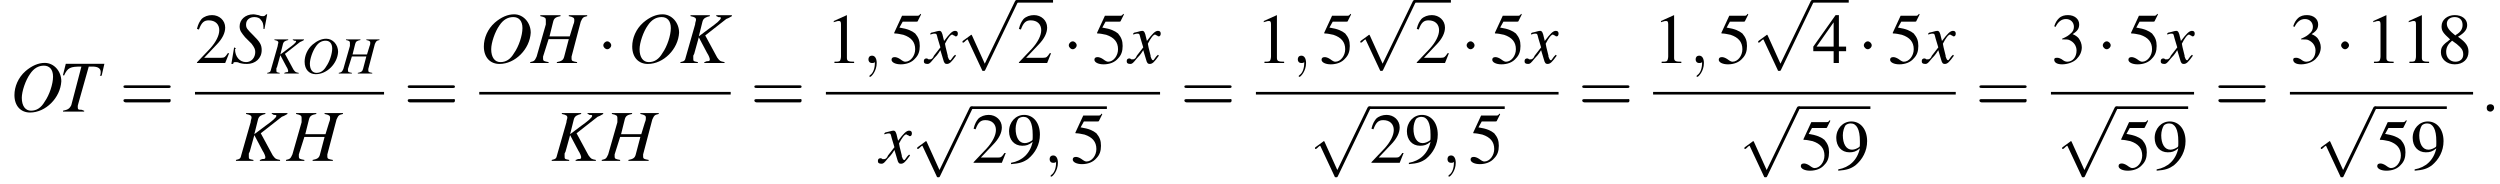
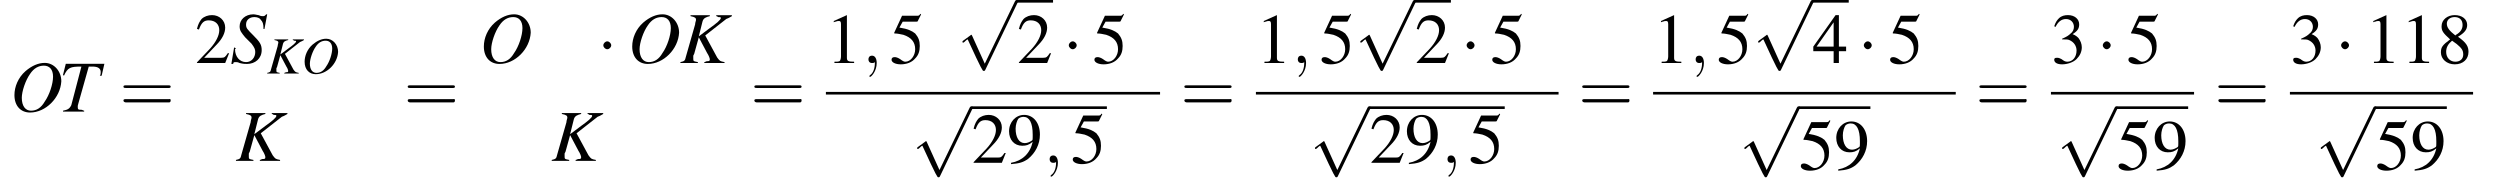
<svg xmlns="http://www.w3.org/2000/svg" xmlns:xlink="http://www.w3.org/1999/xlink" version="1.1" width="380.8pt" height="28.1pt" viewBox="60.8 81.1 380.8 28.1">
  <defs>
    <use id="g11-58" xlink:href="#g7-58" transform="scale(1.4)" />
    <use id="g11-59" xlink:href="#g7-59" transform="scale(1.4)" />
-     <path id="g7-58" d="M1.5-.4C1.5-.7 1.3-.8 1.1-.8S.7-.7 .7-.4S.9 0 1.1 0S1.5-.2 1.5-.4Z" />
    <path id="g7-59" d="M1.6 0C1.6-.5 1.4-.8 1.1-.8C.8-.8 .7-.6 .7-.4C.7-.2 .8 0 1.1 0C1.2 0 1.3 0 1.4-.1C1.4-.1 1.4-.1 1.4-.1S1.4-.1 1.4 0C1.4 .6 1.2 1.1 .9 1.3C.8 1.4 .8 1.4 .8 1.4C.8 1.5 .8 1.5 .9 1.5C1 1.5 1.6 .9 1.6 0Z" />
    <use id="g15-49" xlink:href="#g3-49" />
    <use id="g15-50" xlink:href="#g3-50" />
    <use id="g15-51" xlink:href="#g3-51" />
    <use id="g15-52" xlink:href="#g3-52" />
    <use id="g15-53" xlink:href="#g3-53" />
    <use id="g15-56" xlink:href="#g3-56" />
    <use id="g15-57" xlink:href="#g3-57" />
    <path id="g3-49" d="M3.2-7.3L1.2-6.4V-6.2C1.3-6.3 1.5-6.3 1.5-6.3C1.7-6.4 1.9-6.4 2-6.4C2.2-6.4 2.3-6.3 2.3-5.9V-1C2.3-.7 2.2-.4 2.1-.3C1.9-.2 1.7-.2 1.3-.2V0H4.3V-.2C3.4-.2 3.2-.3 3.2-.8V-7.3L3.2-7.3Z" />
    <path id="g3-50" d="M5.2-1.5L5-1.5C4.6-.9 4.5-.8 4-.8H1.4L3.2-2.7C4.2-3.7 4.6-4.6 4.6-5.4C4.6-6.5 3.7-7.3 2.6-7.3C2-7.3 1.4-7.1 1-6.7C.7-6.3 .5-6 .3-5.2L.6-5.1C1-6.2 1.4-6.5 2.1-6.5C3.1-6.5 3.7-5.9 3.7-5C3.7-4.2 3.2-3.2 2.3-2.2L.3-.1V0H4.6L5.2-1.5Z" />
    <path id="g3-51" d="M1.7-3.6C2.3-3.6 2.6-3.6 2.8-3.5C3.5-3.2 3.9-2.6 3.9-1.9C3.9-.9 3.3-.2 2.5-.2C2.2-.2 2-.3 1.6-.6C1.2-.8 1.1-.8 .9-.8C.6-.8 .5-.7 .5-.5C.5-.1 .9 .2 1.7 .2C2.5 .2 3.4-.1 3.9-.6S4.7-1.7 4.7-2.4C4.7-2.9 4.5-3.4 4.2-3.8C4-4 3.8-4.2 3.3-4.4C4.1-4.9 4.3-5.3 4.3-5.9C4.3-6.7 3.6-7.3 2.6-7.3C2.1-7.3 1.6-7.2 1.2-6.8C.9-6.5 .7-6.2 .5-5.6L.7-5.5C1.1-6.3 1.6-6.7 2.3-6.7C3-6.7 3.5-6.2 3.5-5.5C3.5-5.1 3.3-4.7 3-4.5C2.7-4.2 2.4-4 1.7-3.7V-3.6Z" />
    <path id="g3-52" d="M5.1-2.5H4V-7.3H3.5L.1-2.5V-1.8H3.2V0H4V-1.8H5.1V-2.5ZM3.2-2.5H.6L3.2-6.2V-2.5Z" />
    <path id="g3-53" d="M2-6.3H4.1C4.3-6.3 4.3-6.4 4.3-6.4L4.8-7.4L4.7-7.5C4.5-7.2 4.4-7.2 4.2-7.2H1.9L.7-4.6C.7-4.6 .7-4.6 .7-4.6C.7-4.5 .7-4.5 .8-4.5C1.2-4.5 1.6-4.4 2.1-4.3C3.3-3.9 3.9-3.2 3.9-2.1C3.9-1.1 3.2-.2 2.4-.2C2.2-.2 2-.3 1.6-.6C1.3-.8 1-.9 .8-.9C.5-.9 .3-.8 .3-.5C.3-.1 .9 .2 1.7 .2C2.6 .2 3.4-.1 3.9-.7C4.4-1.2 4.6-1.8 4.6-2.6C4.6-3.4 4.4-3.9 3.9-4.5C3.4-4.9 2.8-5.2 1.5-5.4L2-6.3Z" />
    <path id="g3-56" d="M3.2-4C4.2-4.6 4.6-5.1 4.6-5.8C4.6-6.7 3.8-7.3 2.7-7.3C1.6-7.3 .7-6.6 .7-5.6C.7-4.9 .9-4.6 2-3.6C.8-2.7 .6-2.4 .6-1.6C.6-.6 1.5 .2 2.7 .2C4 .2 4.8-.6 4.8-1.7C4.8-2.5 4.5-3.1 3.2-4ZM3-2.9C3.7-2.3 4-2 4-1.3C4-.6 3.5-.2 2.8-.2C2-.2 1.4-.8 1.4-1.7C1.4-2.4 1.7-2.9 2.3-3.4L3-2.9ZM2.8-4.2C1.9-4.9 1.5-5.4 1.5-6C1.5-6.6 2-7 2.7-7C3.4-7 3.9-6.6 3.9-5.8C3.9-5.2 3.6-4.7 2.9-4.3C2.9-4.3 2.9-4.3 2.8-4.2Z" />
    <path id="g3-57" d="M.6 .2C1.9 .1 2.5-.1 3.2-.6C4.3-1.5 5-2.8 5-4.3C5-6.1 4-7.3 2.6-7.3C1.3-7.3 .3-6.2 .3-4.8C.3-3.5 1.1-2.6 2.3-2.6C2.9-2.6 3.3-2.7 3.9-3.2C3.5-1.4 2.3-.3 .6 0L.6 .2ZM3.9-3.9C3.9-3.6 3.9-3.5 3.8-3.4C3.5-3.2 3.1-3 2.7-3C1.8-3 1.3-3.9 1.3-5.2C1.3-5.8 1.5-6.4 1.7-6.7C1.9-6.9 2.2-7 2.5-7C3.4-7 3.9-6.1 3.9-4.3V-3.9Z" />
    <path id="g16-61" d="M7.5-3.6C7.6-3.6 7.8-3.6 7.8-3.8S7.6-4 7.5-4H1C.8-4 .6-4 .6-3.8S.8-3.6 1-3.6H7.5ZM7.5-1.4C7.6-1.4 7.8-1.4 7.8-1.7S7.6-1.9 7.5-1.9H1C.8-1.9 .6-1.9 .6-1.7S.8-1.4 1-1.4H7.5Z" />
    <use id="g12-72" xlink:href="#g8-72" transform="scale(1.4)" />
    <use id="g12-75" xlink:href="#g8-75" transform="scale(1.4)" />
    <use id="g12-79" xlink:href="#g8-79" transform="scale(1.4)" />
    <use id="g12-83" xlink:href="#g8-83" transform="scale(1.4)" />
    <use id="g12-84" xlink:href="#g8-84" transform="scale(1.4)" />
    <use id="g12-120" xlink:href="#g8-120" transform="scale(1.4)" />
-     <path id="g8-72" d="M6.1-5.2H4.1V-5.1C4.6-5 4.7-4.9 4.7-4.7C4.7-4.6 4.7-4.4 4.6-4.2L4.2-2.9H2L2.4-4.5C2.5-4.9 2.7-5 3.2-5.1V-5.2H1V-5.1C1.5-5 1.6-4.9 1.6-4.7C1.6-4.6 1.6-4.4 1.6-4.2L.6-.7C.4-.3 .4-.2-.1-.1V0H1.9V-.1C1.4-.2 1.3-.2 1.3-.5C1.3-.5 1.3-.6 1.3-.7L1.9-2.6H4.1L3.6-.7C3.5-.3 3.3-.2 2.8-.1V0H5V-.1C4.5-.2 4.4-.2 4.4-.5C4.4-.5 4.4-.6 4.4-.7L5.4-4.5C5.6-4.9 5.6-5 6.1-5.1V-5.2Z" />
    <path id="g8-75" d="M5.7-5.2H4V-5.1C4.1-5.1 4.2-5 4.2-5C4.4-5 4.5-5 4.5-4.9C4.5-4.7 4-4.3 3.3-3.8L2.1-2.9L2.5-4.5C2.6-4.9 2.9-5 3.3-5.1V-5.2H1.2V-5.1C1.7-5 1.8-4.9 1.8-4.7C1.8-4.6 1.7-4.4 1.7-4.2L.7-.7C.6-.2 .5-.2 .1-.1V0H2V-.1C1.5-.2 1.5-.2 1.5-.5C1.5-.6 1.5-.6 1.5-.8L1.6-1L2.1-2.8L3-1.1C3.2-.8 3.3-.5 3.3-.4C3.3-.2 3.2-.2 3-.2C2.9-.2 2.8-.1 2.7-.1V0H4.9V-.1C4.4-.2 4.4-.2 4.1-.6L2.8-3L5.1-4.8C5.4-4.9 5.5-5 5.7-5.1V-5.2Z" />
    <path id="g8-79" d="M3.8-5.3C3.1-5.3 2.4-5 1.7-4.4C.9-3.7 .5-2.7 .5-1.8C.5-.6 1.2 .1 2.2 .1C3.9 .1 5.5-1.5 5.6-3.3C5.6-4.4 4.8-5.3 3.8-5.3ZM3.7-5C4.3-5 4.7-4.6 4.7-3.8C4.7-3 4.3-1.8 3.8-1.1C3.4-.4 2.9-.1 2.3-.1C1.7-.1 1.3-.6 1.3-1.5C1.3-2.2 1.7-3.4 2.2-4.1C2.6-4.7 3.1-5 3.7-5Z" />
    <path id="g8-83" d="M3.7-3.7L4-5.3H3.9C3.7-5.1 3.7-5.1 3.5-5.1C3.4-5.1 3.3-5.1 3.1-5.2C3-5.2 2.7-5.3 2.5-5.3C1.6-5.3 1-4.7 1-4C1-3.5 1.2-3.3 1.6-2.8C1.7-2.7 1.8-2.6 1.9-2.5C2.1-2.3 2.2-2.2 2.3-2.1C2.6-1.7 2.7-1.5 2.7-1.2C2.7-.6 2.3-.1 1.7-.1C1-.1 .5-.7 .5-1.5C.5-1.5 .6-1.6 .6-1.6L.4-1.7L.1 .1H.3C.3-.1 .4-.1 .6-.1C.7-.1 .8-.1 1 0C1.4 .1 1.6 .1 1.8 .1C2.7 .1 3.4-.5 3.4-1.4C3.4-2 3.2-2.3 2.5-3S1.7-3.8 1.7-4.2C1.7-4.7 2.1-5 2.6-5C2.9-5 3.2-4.9 3.3-4.7C3.5-4.5 3.6-4.3 3.6-3.7L3.7-3.7Z" />
    <path id="g8-84" d="M5-5.2H.8L.5-4L.6-3.9C1-4.8 1.3-4.9 2.5-4.9L1.4-.7C1.2-.3 1-.2 .5-.1V0H2.8V-.1C2.7-.1 2.6-.2 2.5-.2C2.2-.2 2.1-.2 2.1-.5C2.1-.6 2.1-.7 2.2-1L3.3-4.9H3.7C4.3-4.9 4.6-4.7 4.6-4.3C4.6-4.2 4.6-4 4.5-3.9L4.7-3.9L5-5.2Z" />
-     <path id="g8-120" d="M3.2-.9C3.1-.8 3.1-.8 3-.7C2.8-.4 2.7-.3 2.7-.3C2.5-.3 2.5-.5 2.4-.7C2.4-.7 2.4-.8 2.4-.8C2.2-1.6 2.1-2 2.1-2.1C2.4-2.7 2.7-3.1 2.9-3.1C2.9-3.1 3-3 3.1-3C3.2-2.9 3.2-2.9 3.3-2.9C3.4-2.9 3.5-3 3.5-3.2S3.4-3.5 3.2-3.5C2.9-3.5 2.6-3.2 2-2.4L1.9-2.8C1.8-3.3 1.7-3.5 1.5-3.5C1.3-3.5 1.1-3.4 .6-3.3L.5-3.2L.5-3.1C.8-3.2 .9-3.2 1-3.2C1.2-3.2 1.2-3.1 1.3-2.7L1.6-1.7L.9-.8C.8-.5 .6-.4 .5-.4C.5-.4 .4-.4 .3-.4C.2-.5 .1-.5 .1-.5C-.1-.5-.2-.4-.2-.2C-.2 0-.1 .1 .2 .1C.4 .1 .5 0 .9-.5C1.1-.7 1.3-.9 1.6-1.4L1.9-.4C2 0 2.1 .1 2.3 .1C2.6 .1 2.8-.1 3.3-.8L3.2-.9Z" />
    <path id="g1-0" d="M7.2-2.5C7.3-2.5 7.5-2.5 7.5-2.7S7.3-2.9 7.2-2.9H1.3C1.1-2.9 .9-2.9 .9-2.7S1.1-2.5 1.3-2.5H7.2Z" />
    <path id="g1-1" d="M2.1-2.7C2.1-3 1.8-3.3 1.5-3.3S.9-3 .9-2.7S1.2-2.1 1.5-2.1S2.1-2.4 2.1-2.7Z" />
-     <path id="g1-112" d="M4.2 9.3L2.3 5.1C2.2 4.9 2.2 4.9 2.2 4.9C2.1 4.9 2.1 4.9 2 5L.9 5.8C.8 5.9 .8 5.9 .8 5.9C.8 6 .8 6.1 .9 6.1C1 6.1 1.2 5.9 1.3 5.8C1.3 5.8 1.5 5.6 1.6 5.6L3.8 10.3C3.8 10.4 3.9 10.4 4 10.4C4.2 10.4 4.2 10.4 4.3 10.2L9.2 0C9.3-.2 9.3-.2 9.3-.2C9.3-.3 9.2-.4 9.1-.4C9-.4 8.9-.4 8.8-.2L4.2 9.3Z" />
+     <path id="g1-112" d="M4.2 9.3L2.3 5.1C2.2 4.9 2.2 4.9 2.2 4.9C2.1 4.9 2.1 4.9 2 5L.9 5.8C.8 5.9 .8 5.9 .8 5.9C.8 6 .8 6.1 .9 6.1C1 6.1 1.2 5.9 1.3 5.8C1.3 5.8 1.5 5.6 1.6 5.6C3.8 10.4 3.9 10.4 4 10.4C4.2 10.4 4.2 10.4 4.3 10.2L9.2 0C9.3-.2 9.3-.2 9.3-.2C9.3-.3 9.2-.4 9.1-.4C9-.4 8.9-.4 8.8-.2L4.2 9.3Z" />
  </defs>
  <g id="page1">
    <use x="62.3" y="98.1" xlink:href="#g12-79" />
    <use x="69.7" y="98.1" xlink:href="#g12-84" />
    <use x="79" y="98.1" xlink:href="#g16-61" />
    <use x="90.5" y="90.7" xlink:href="#g15-50" />
    <use x="95.9" y="90.7" xlink:href="#g12-83" />
    <use x="101.4" y="92.3" xlink:href="#g8-75" />
    <use x="106.7" y="92.3" xlink:href="#g8-79" />
    <use x="112.5" y="92.3" xlink:href="#g8-72" />
-     <rect x="90.5" y="95.1" height=".4" width="28.8" />
    <use x="96.6" y="105.6" xlink:href="#g12-75" />
    <use x="104.5" y="105.6" xlink:href="#g12-72" />
    <use x="122.3" y="98.1" xlink:href="#g16-61" />
    <use x="133.8" y="90.7" xlink:href="#g12-79" />
    <use x="141.7" y="90.7" xlink:href="#g12-72" />
    <use x="151.8" y="90.7" xlink:href="#g1-1" />
    <use x="156.4" y="90.7" xlink:href="#g12-79" />
    <use x="164.3" y="90.7" xlink:href="#g12-75" />
-     <rect x="133.8" y="95.1" height=".4" width="38.3" />
    <use x="144.7" y="105.6" xlink:href="#g12-75" />
    <use x="152.6" y="105.6" xlink:href="#g12-72" />
    <use x="175.1" y="98.1" xlink:href="#g16-61" />
    <use x="186.6" y="90.7" xlink:href="#g15-49" />
    <use x="192.1" y="90.7" xlink:href="#g11-59" />
    <use x="196.3" y="90.7" xlink:href="#g15-53" />
    <use x="201.8" y="90.7" xlink:href="#g12-120" />
    <use x="206.6" y="81.5" xlink:href="#g1-112" />
    <rect x="215.7" y="81.1" height=".4" width="5.5" />
    <use x="215.7" y="90.7" xlink:href="#g15-50" />
    <use x="222.7" y="90.7" xlink:href="#g1-1" />
    <use x="227.2" y="90.7" xlink:href="#g15-53" />
    <use x="232.7" y="90.7" xlink:href="#g12-120" />
    <rect x="186.6" y="95.1" height=".4" width="50.9" />
    <use x="194.8" y="105.9" xlink:href="#g12-120" />
    <use x="199.7" y="97.7" xlink:href="#g1-112" />
    <rect x="208.8" y="97.3" height=".4" width="20.6" />
    <use x="208.8" y="105.9" xlink:href="#g15-50" />
    <use x="214.2" y="105.9" xlink:href="#g15-57" />
    <use x="219.7" y="105.9" xlink:href="#g11-59" />
    <use x="223.9" y="105.9" xlink:href="#g15-53" />
    <use x="240.6" y="98.1" xlink:href="#g16-61" />
    <use x="252.1" y="90.7" xlink:href="#g15-49" />
    <use x="257.5" y="90.7" xlink:href="#g11-59" />
    <use x="261.8" y="90.7" xlink:href="#g15-53" />
    <use x="267.2" y="81.5" xlink:href="#g1-112" />
    <rect x="276.3" y="81.1" height=".4" width="5.5" />
    <use x="276.3" y="90.7" xlink:href="#g15-50" />
    <use x="283.3" y="90.7" xlink:href="#g1-1" />
    <use x="287.8" y="90.7" xlink:href="#g15-53" />
    <use x="293.3" y="90.7" xlink:href="#g12-120" />
    <rect x="252.1" y="95.1" height=".4" width="46.1" />
    <use x="260.3" y="97.7" xlink:href="#g1-112" />
    <rect x="269.4" y="97.3" height=".4" width="20.6" />
    <use x="269.4" y="105.9" xlink:href="#g15-50" />
    <use x="274.8" y="105.9" xlink:href="#g15-57" />
    <use x="280.3" y="105.9" xlink:href="#g11-59" />
    <use x="284.5" y="105.9" xlink:href="#g15-53" />
    <use x="301.2" y="98.1" xlink:href="#g16-61" />
    <use x="312.6" y="90.7" xlink:href="#g15-49" />
    <use x="318.1" y="90.7" xlink:href="#g11-59" />
    <use x="322.3" y="90.7" xlink:href="#g15-53" />
    <use x="327.8" y="81.5" xlink:href="#g1-112" />
    <rect x="336.9" y="81.1" height=".4" width="5.5" />
    <use x="336.9" y="90.7" xlink:href="#g15-52" />
    <use x="343.8" y="90.7" xlink:href="#g1-1" />
    <use x="348.4" y="90.7" xlink:href="#g15-53" />
    <use x="353.8" y="90.7" xlink:href="#g12-120" />
    <rect x="312.6" y="95.1" height=".4" width="46.1" />
    <use x="325.7" y="97.7" xlink:href="#g1-112" />
    <rect x="334.8" y="97.3" height=".4" width="10.9" />
    <use x="334.8" y="106.9" xlink:href="#g15-53" />
    <use x="340.2" y="106.9" xlink:href="#g15-57" />
    <use x="361.7" y="98.1" xlink:href="#g16-61" />
    <use x="373.2" y="90.7" xlink:href="#g15-51" />
    <use x="380.2" y="90.7" xlink:href="#g1-1" />
    <use x="384.7" y="90.7" xlink:href="#g15-53" />
    <use x="390.2" y="90.7" xlink:href="#g12-120" />
    <rect x="373.2" y="95.1" height=".4" width="21.8" />
    <use x="374.1" y="97.7" xlink:href="#g1-112" />
    <rect x="383.2" y="97.3" height=".4" width="10.9" />
    <use x="383.2" y="106.9" xlink:href="#g15-53" />
    <use x="388.7" y="106.9" xlink:href="#g15-57" />
    <use x="398.1" y="98.1" xlink:href="#g16-61" />
    <use x="409.6" y="90.7" xlink:href="#g15-51" />
    <use x="416.5" y="90.7" xlink:href="#g1-1" />
    <use x="421.1" y="90.7" xlink:href="#g15-49" />
    <use x="426.5" y="90.7" xlink:href="#g15-49" />
    <use x="432" y="90.7" xlink:href="#g15-56" />
    <rect x="409.6" y="95.1" height=".4" width="27.9" />
    <use x="413.5" y="97.7" xlink:href="#g1-112" />
    <rect x="422.6" y="97.3" height=".4" width="10.9" />
    <use x="422.6" y="106.9" xlink:href="#g15-53" />
    <use x="428" y="106.9" xlink:href="#g15-57" />
    <use x="438.6" y="98.1" xlink:href="#g11-58" />
  </g>
</svg>